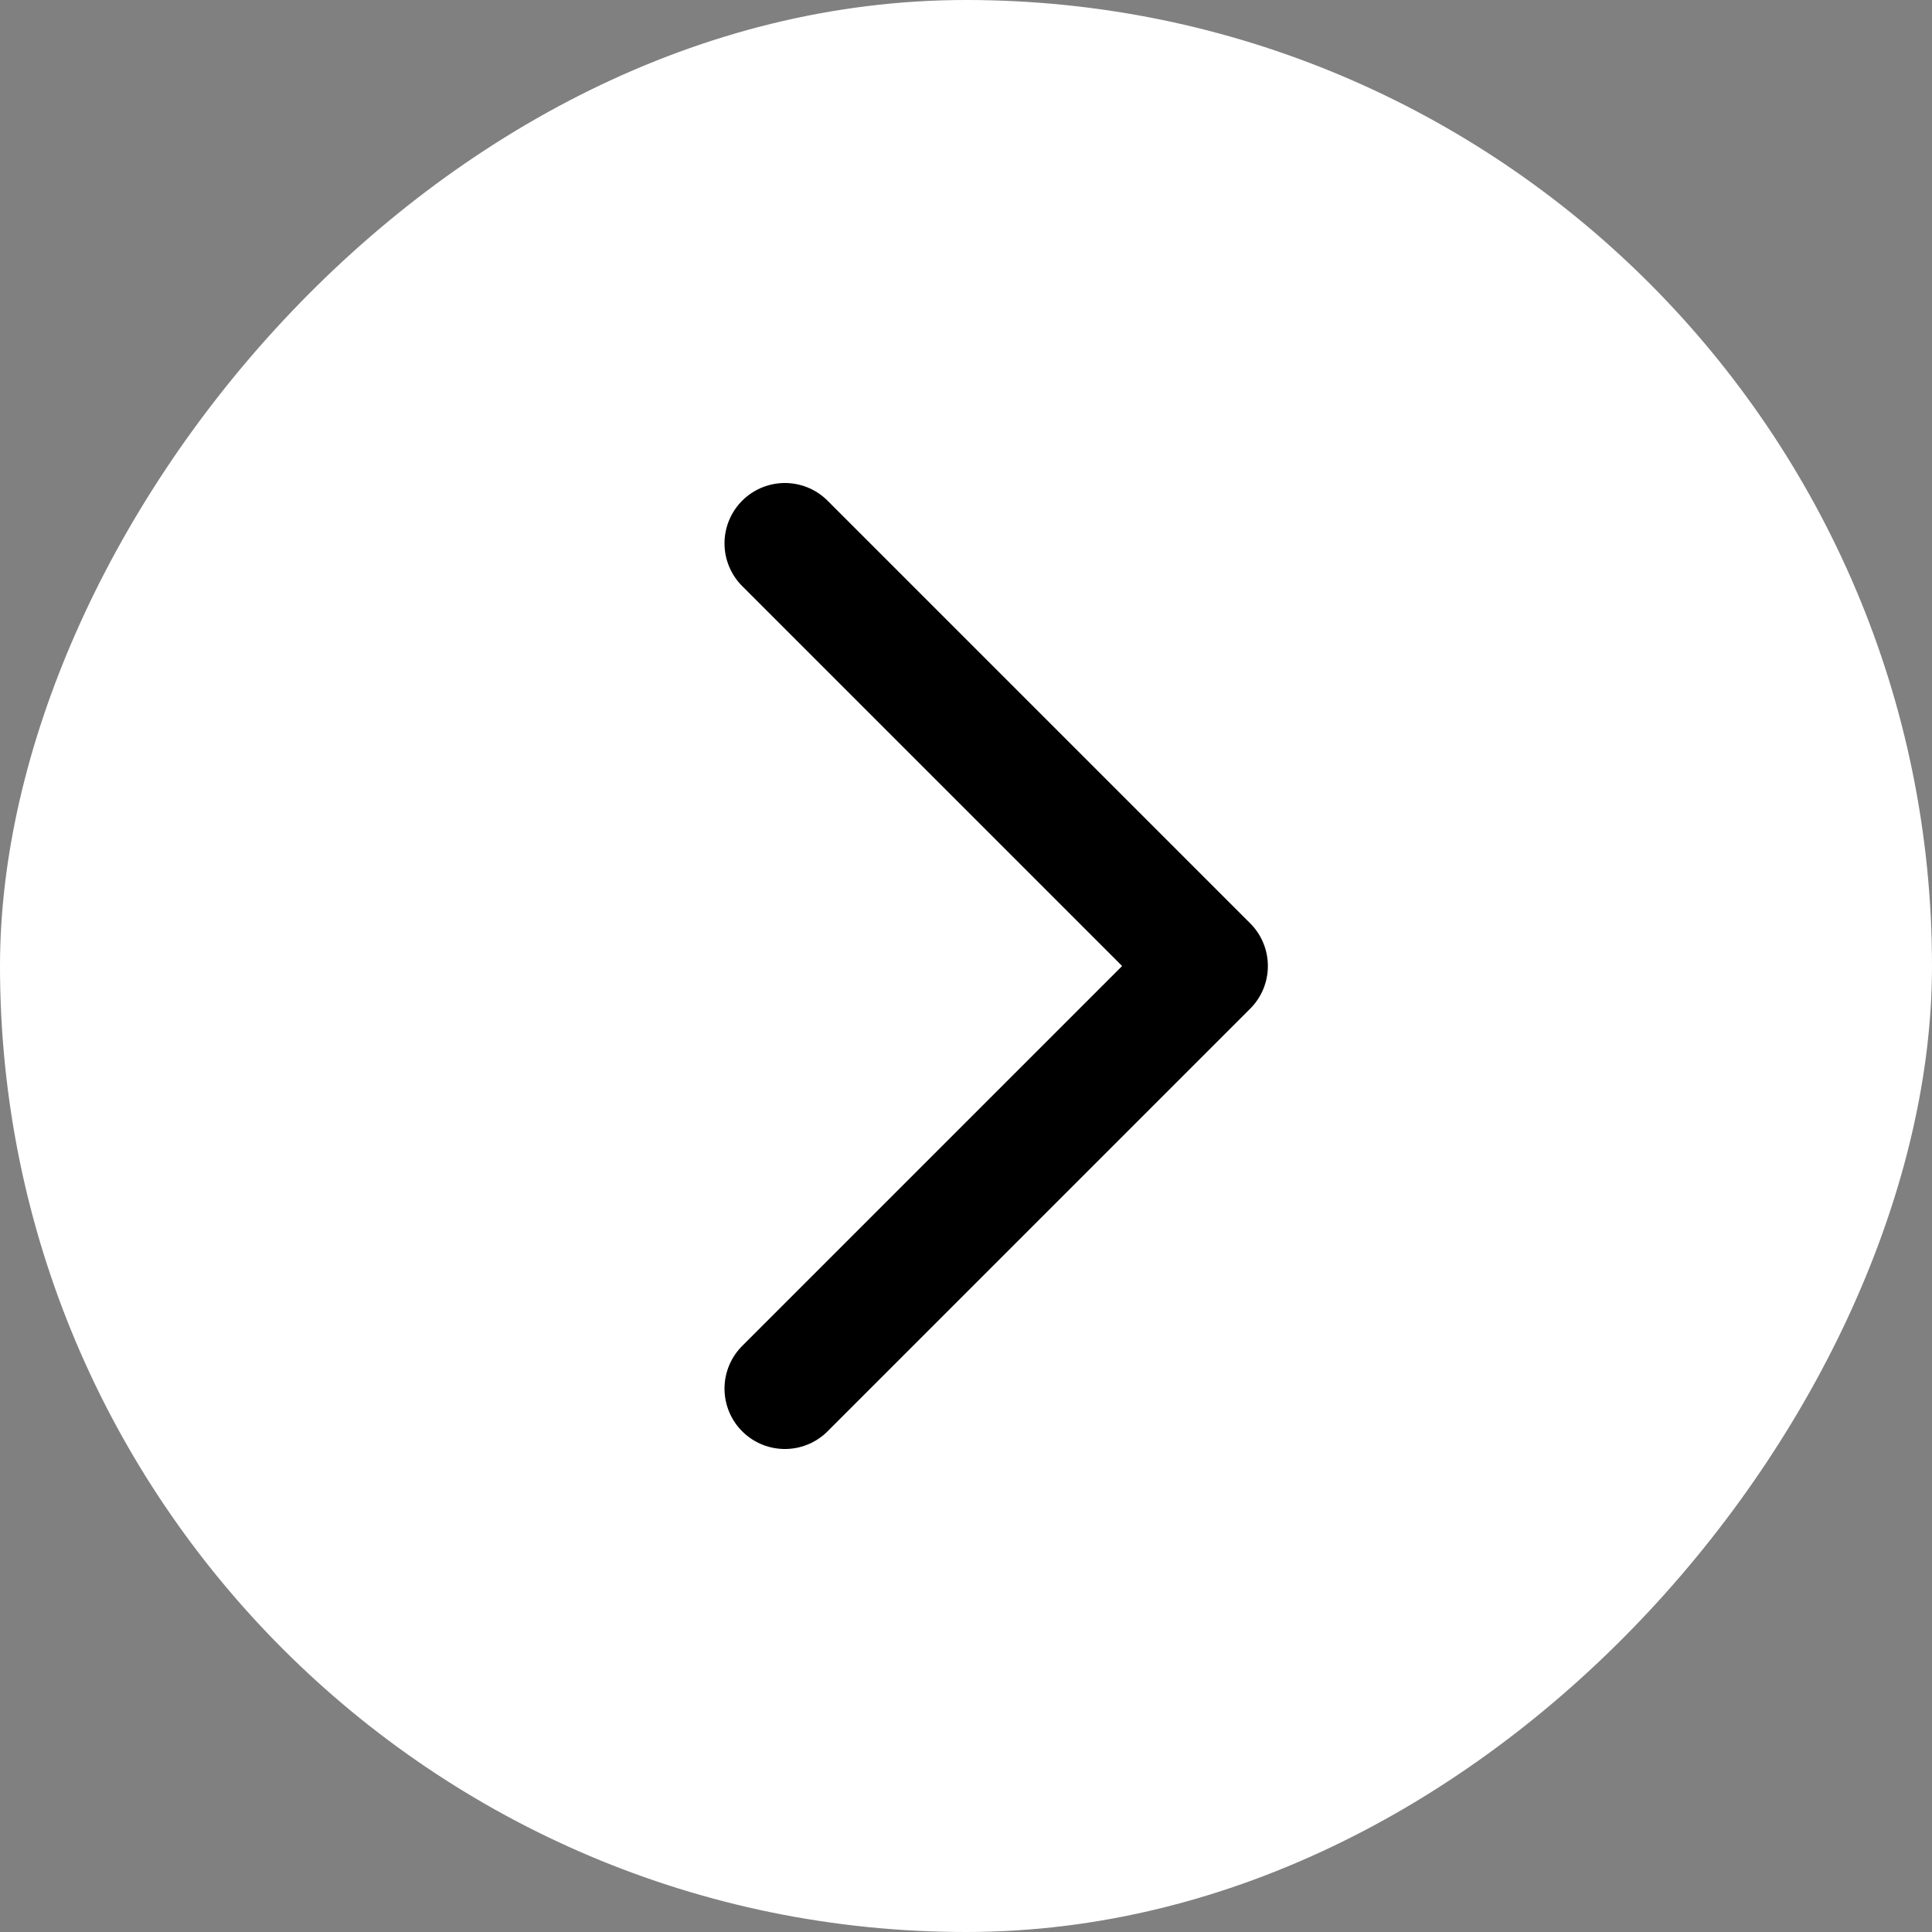
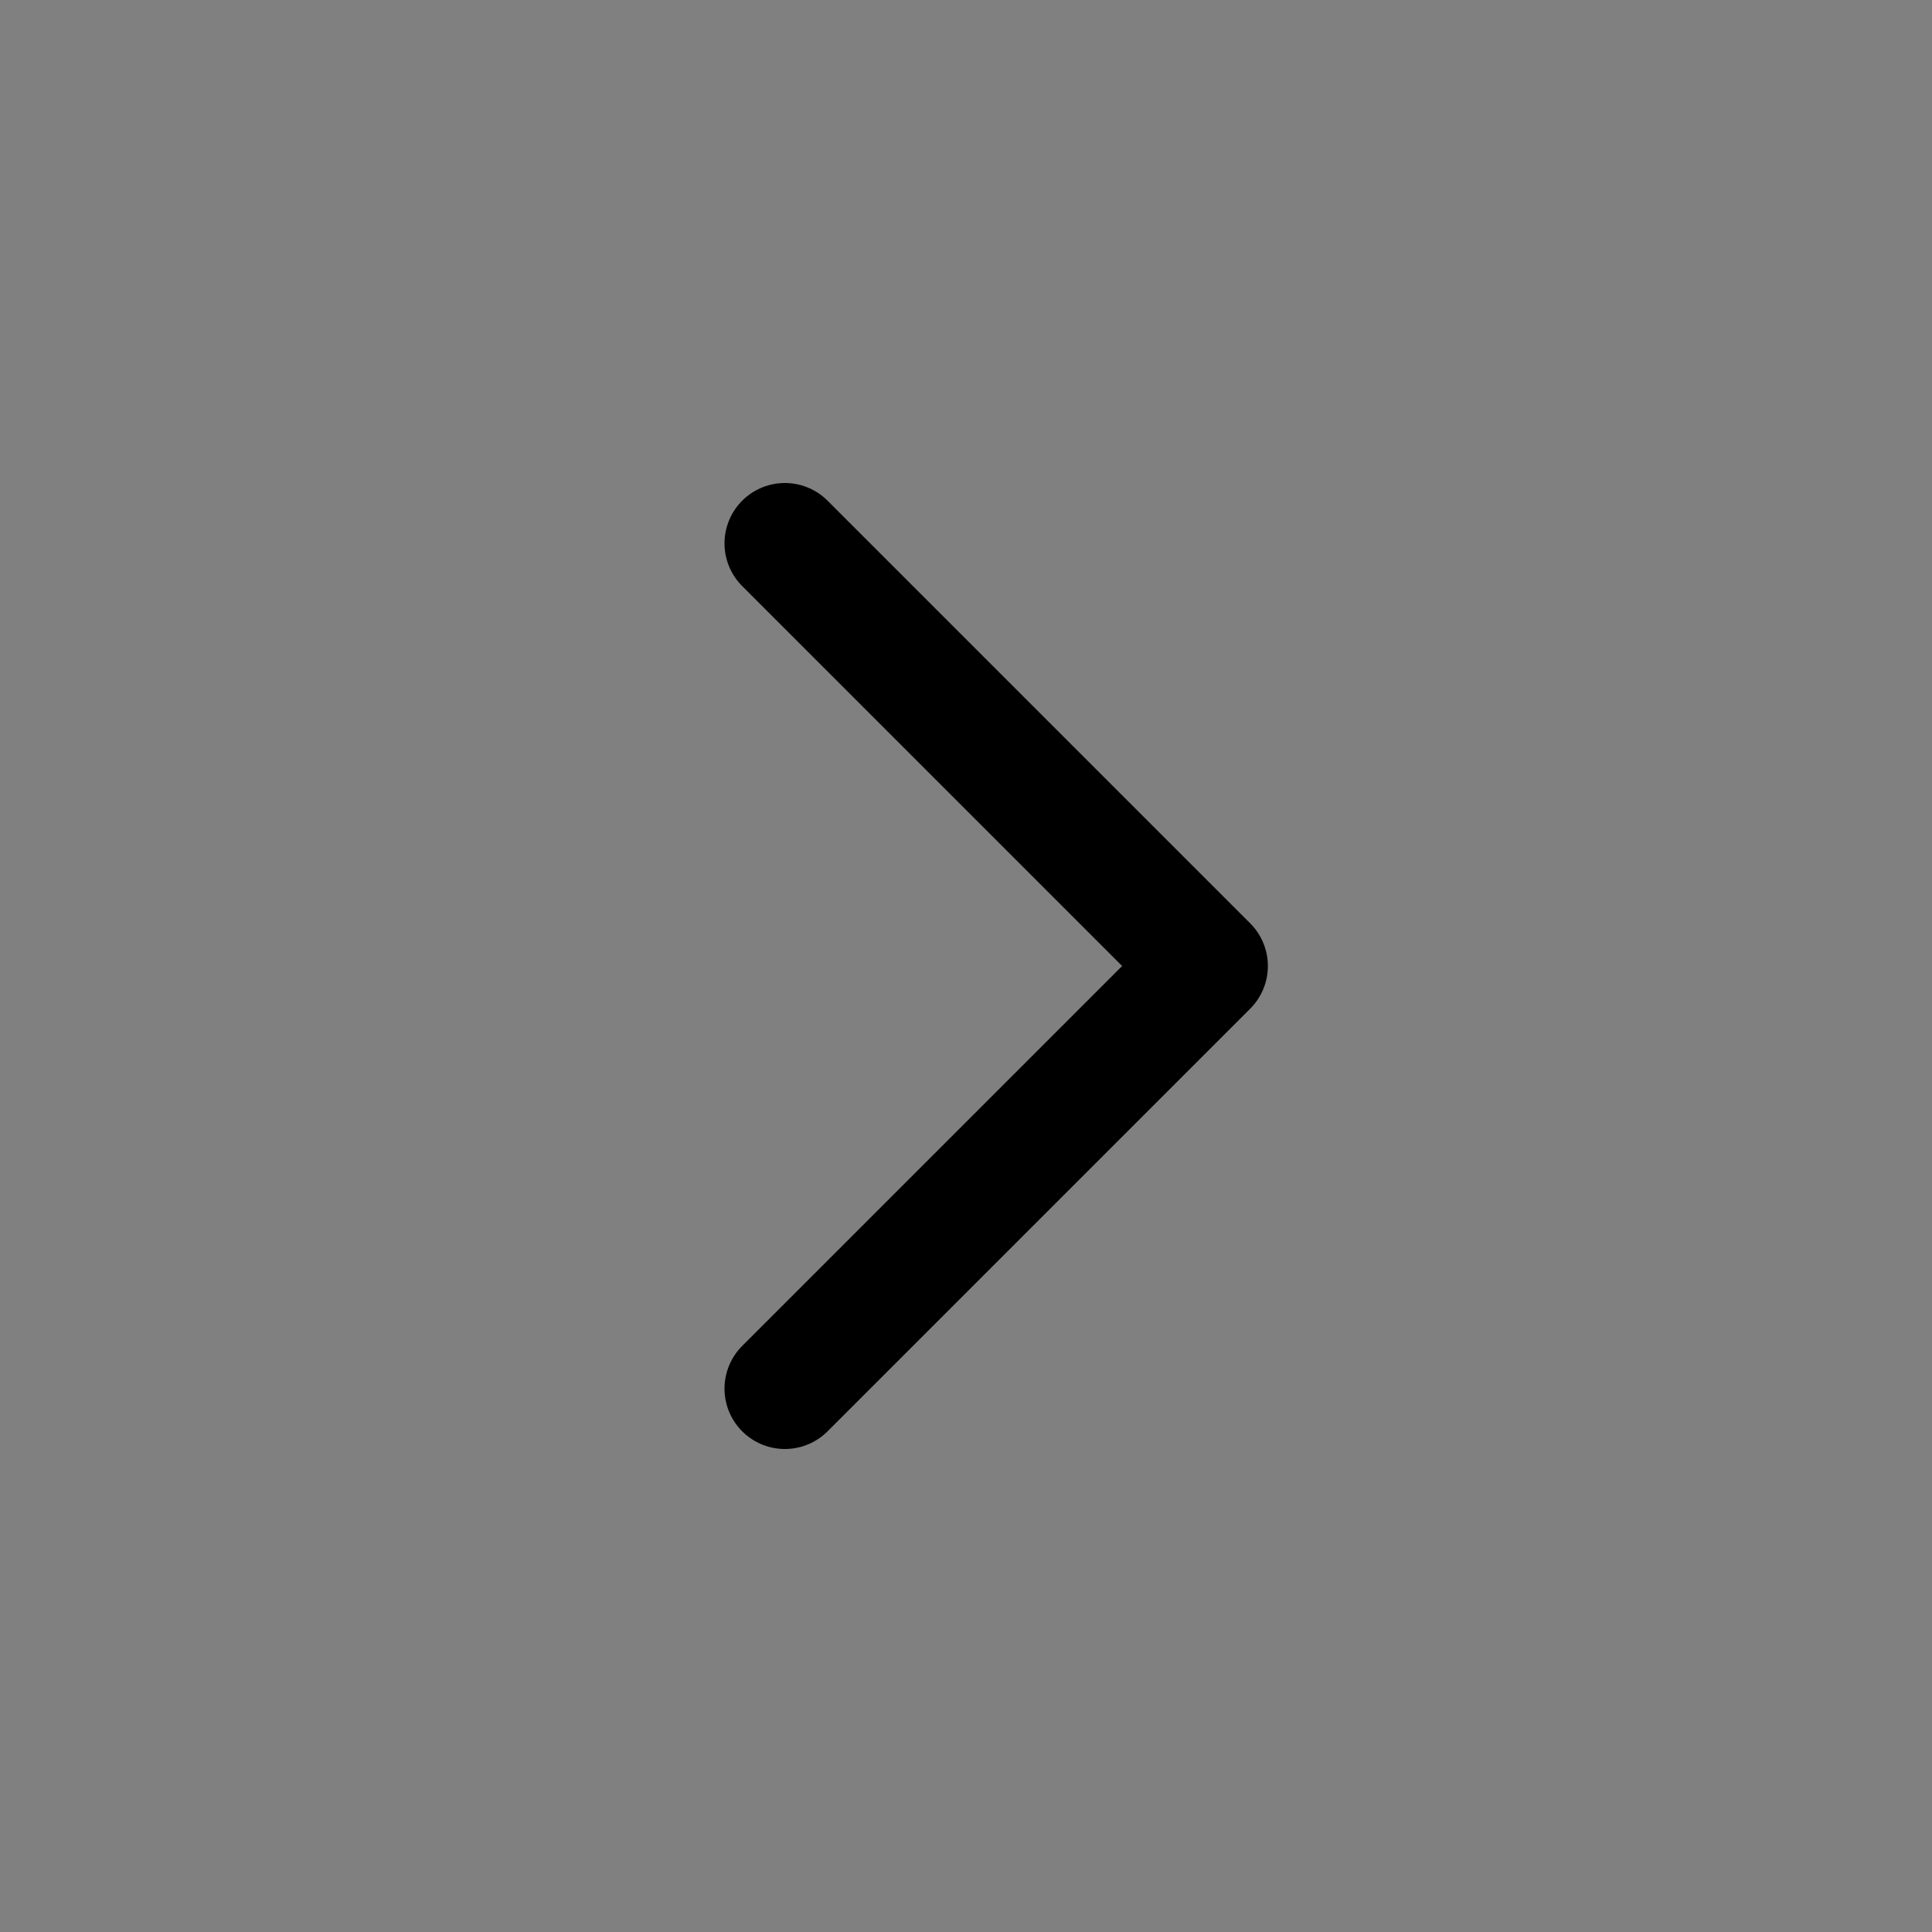
<svg xmlns="http://www.w3.org/2000/svg" width="32" height="32" viewBox="0 0 32 32" fill="none">
  <rect x="0" y="0" width="32" height="32" fill="#808080" stroke="none" />
-   <rect width="32" height="32" rx="16" transform="matrix(-1 0 0 1 32 0)" fill="white" />
  <path d="M13 9L20 16L13 23" stroke="black" stroke-width="2" stroke-linecap="round" stroke-linejoin="round" />
</svg>